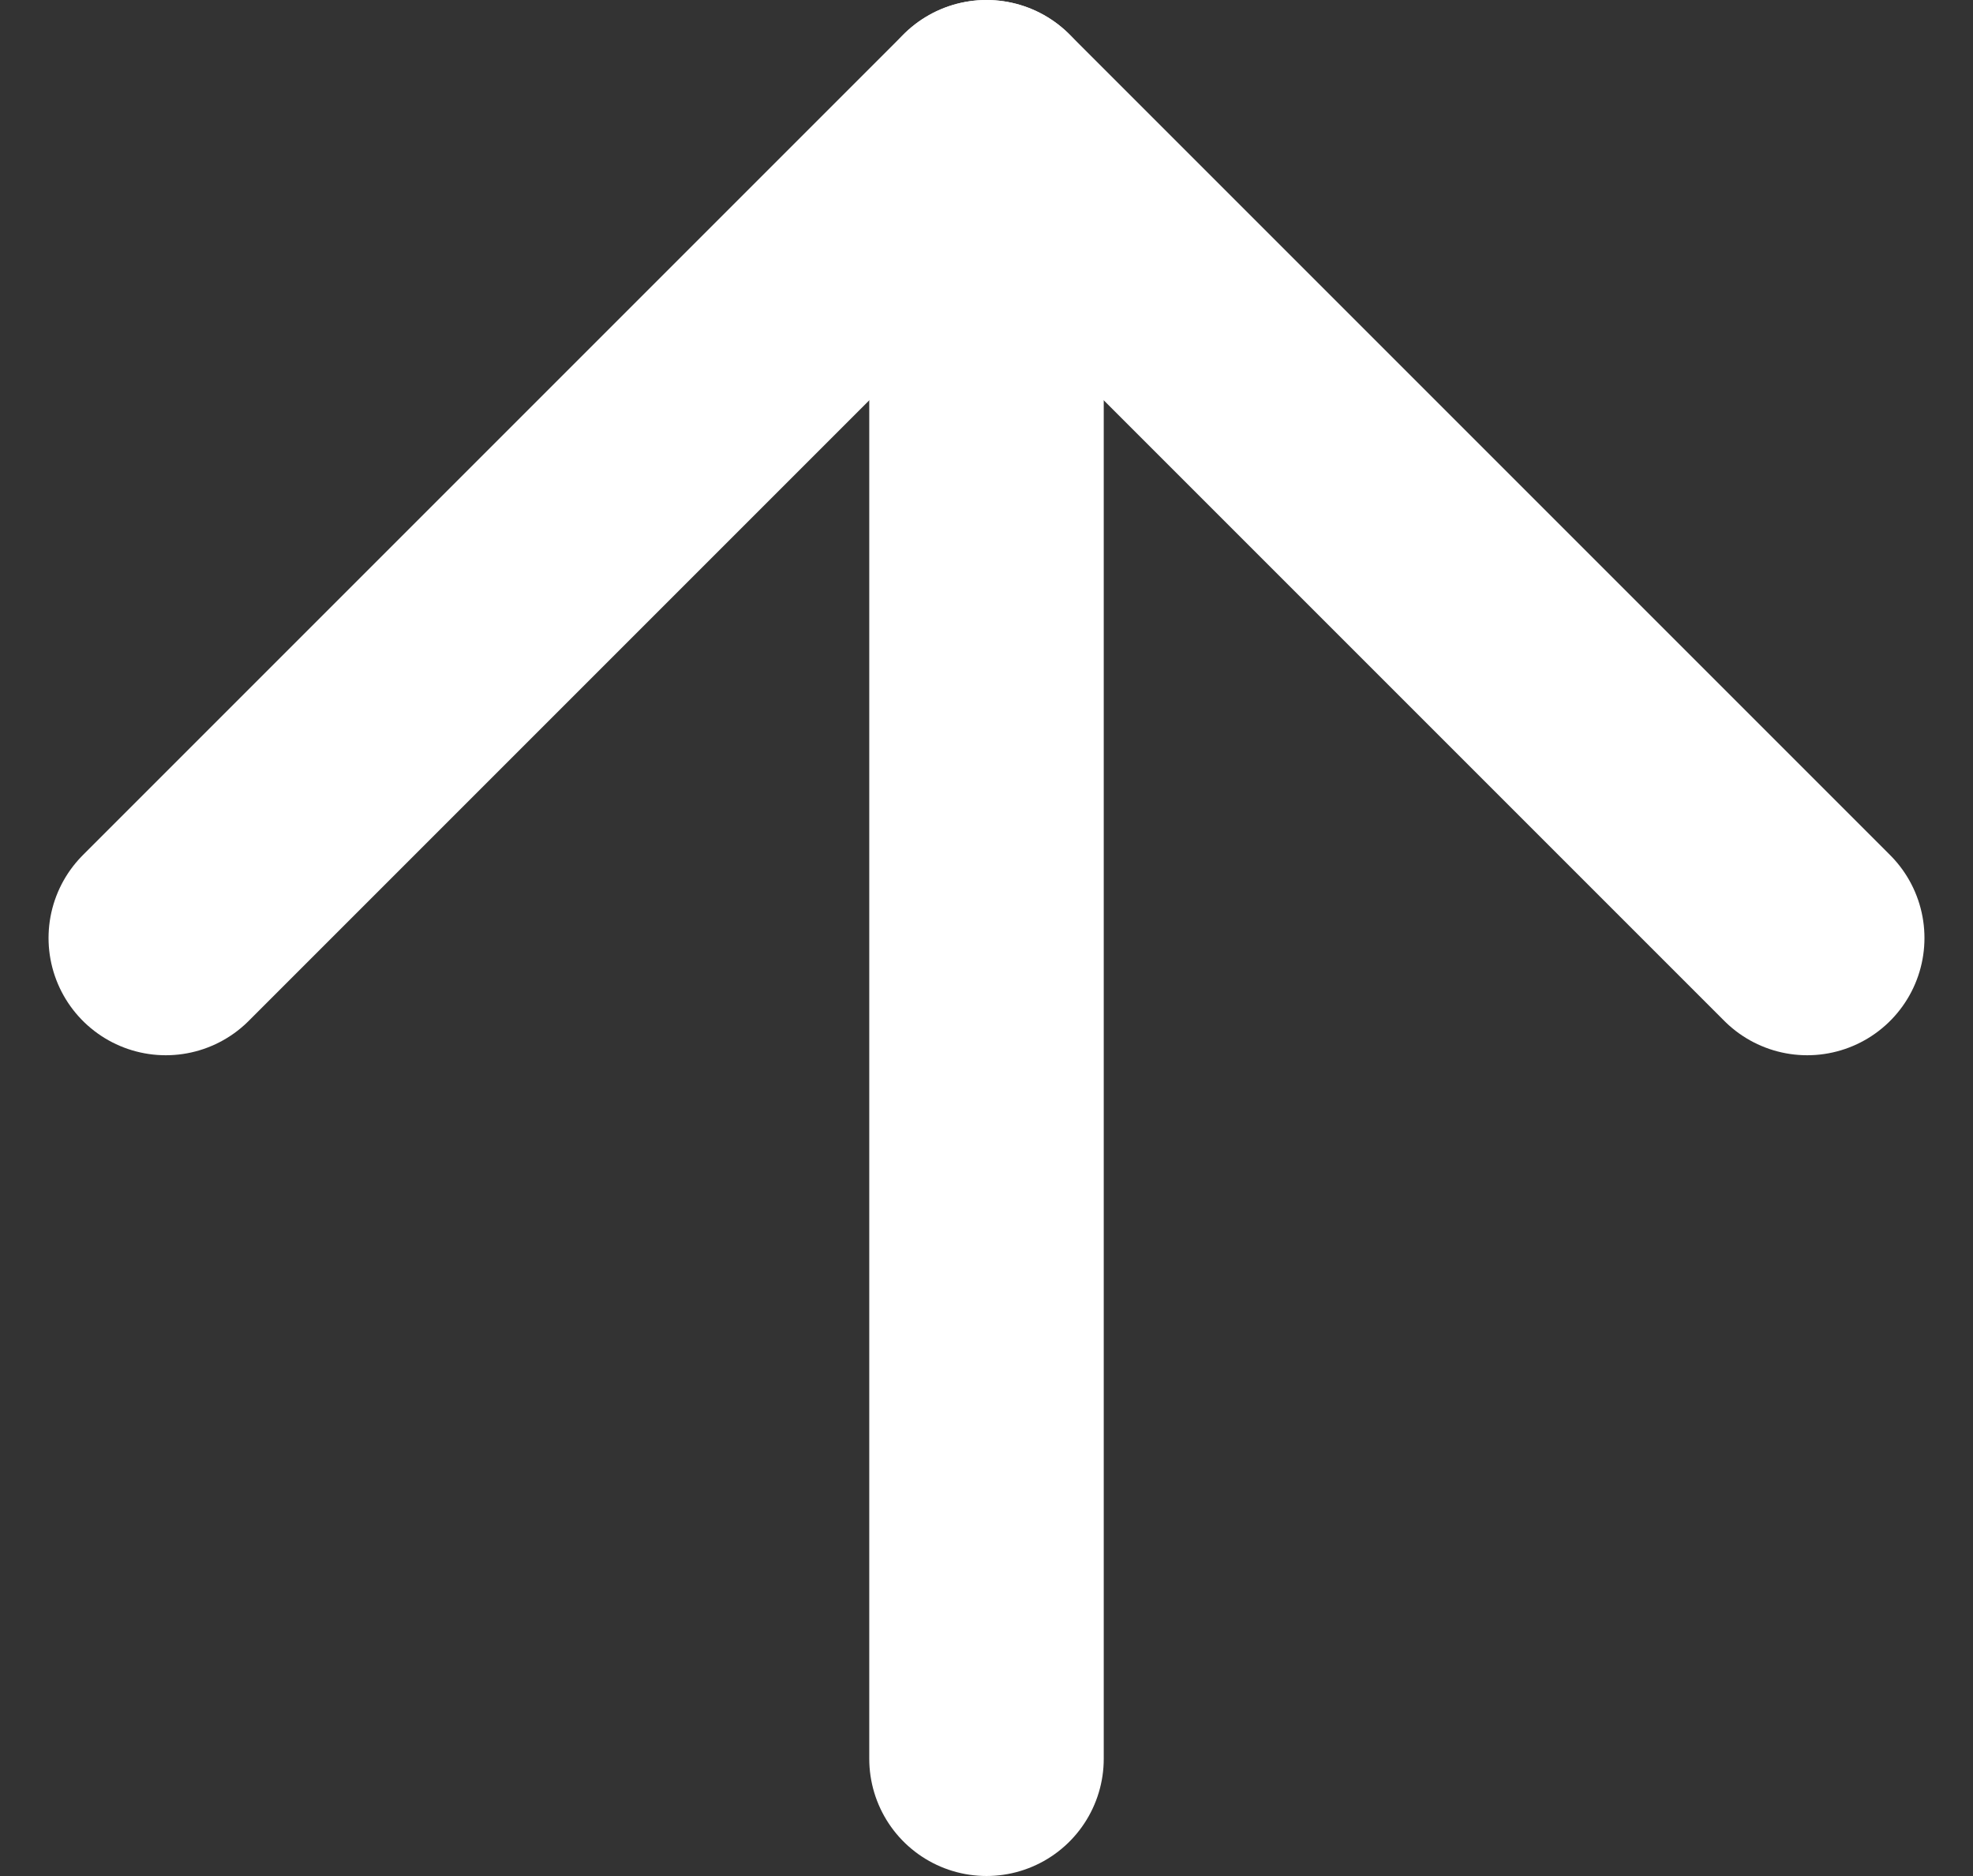
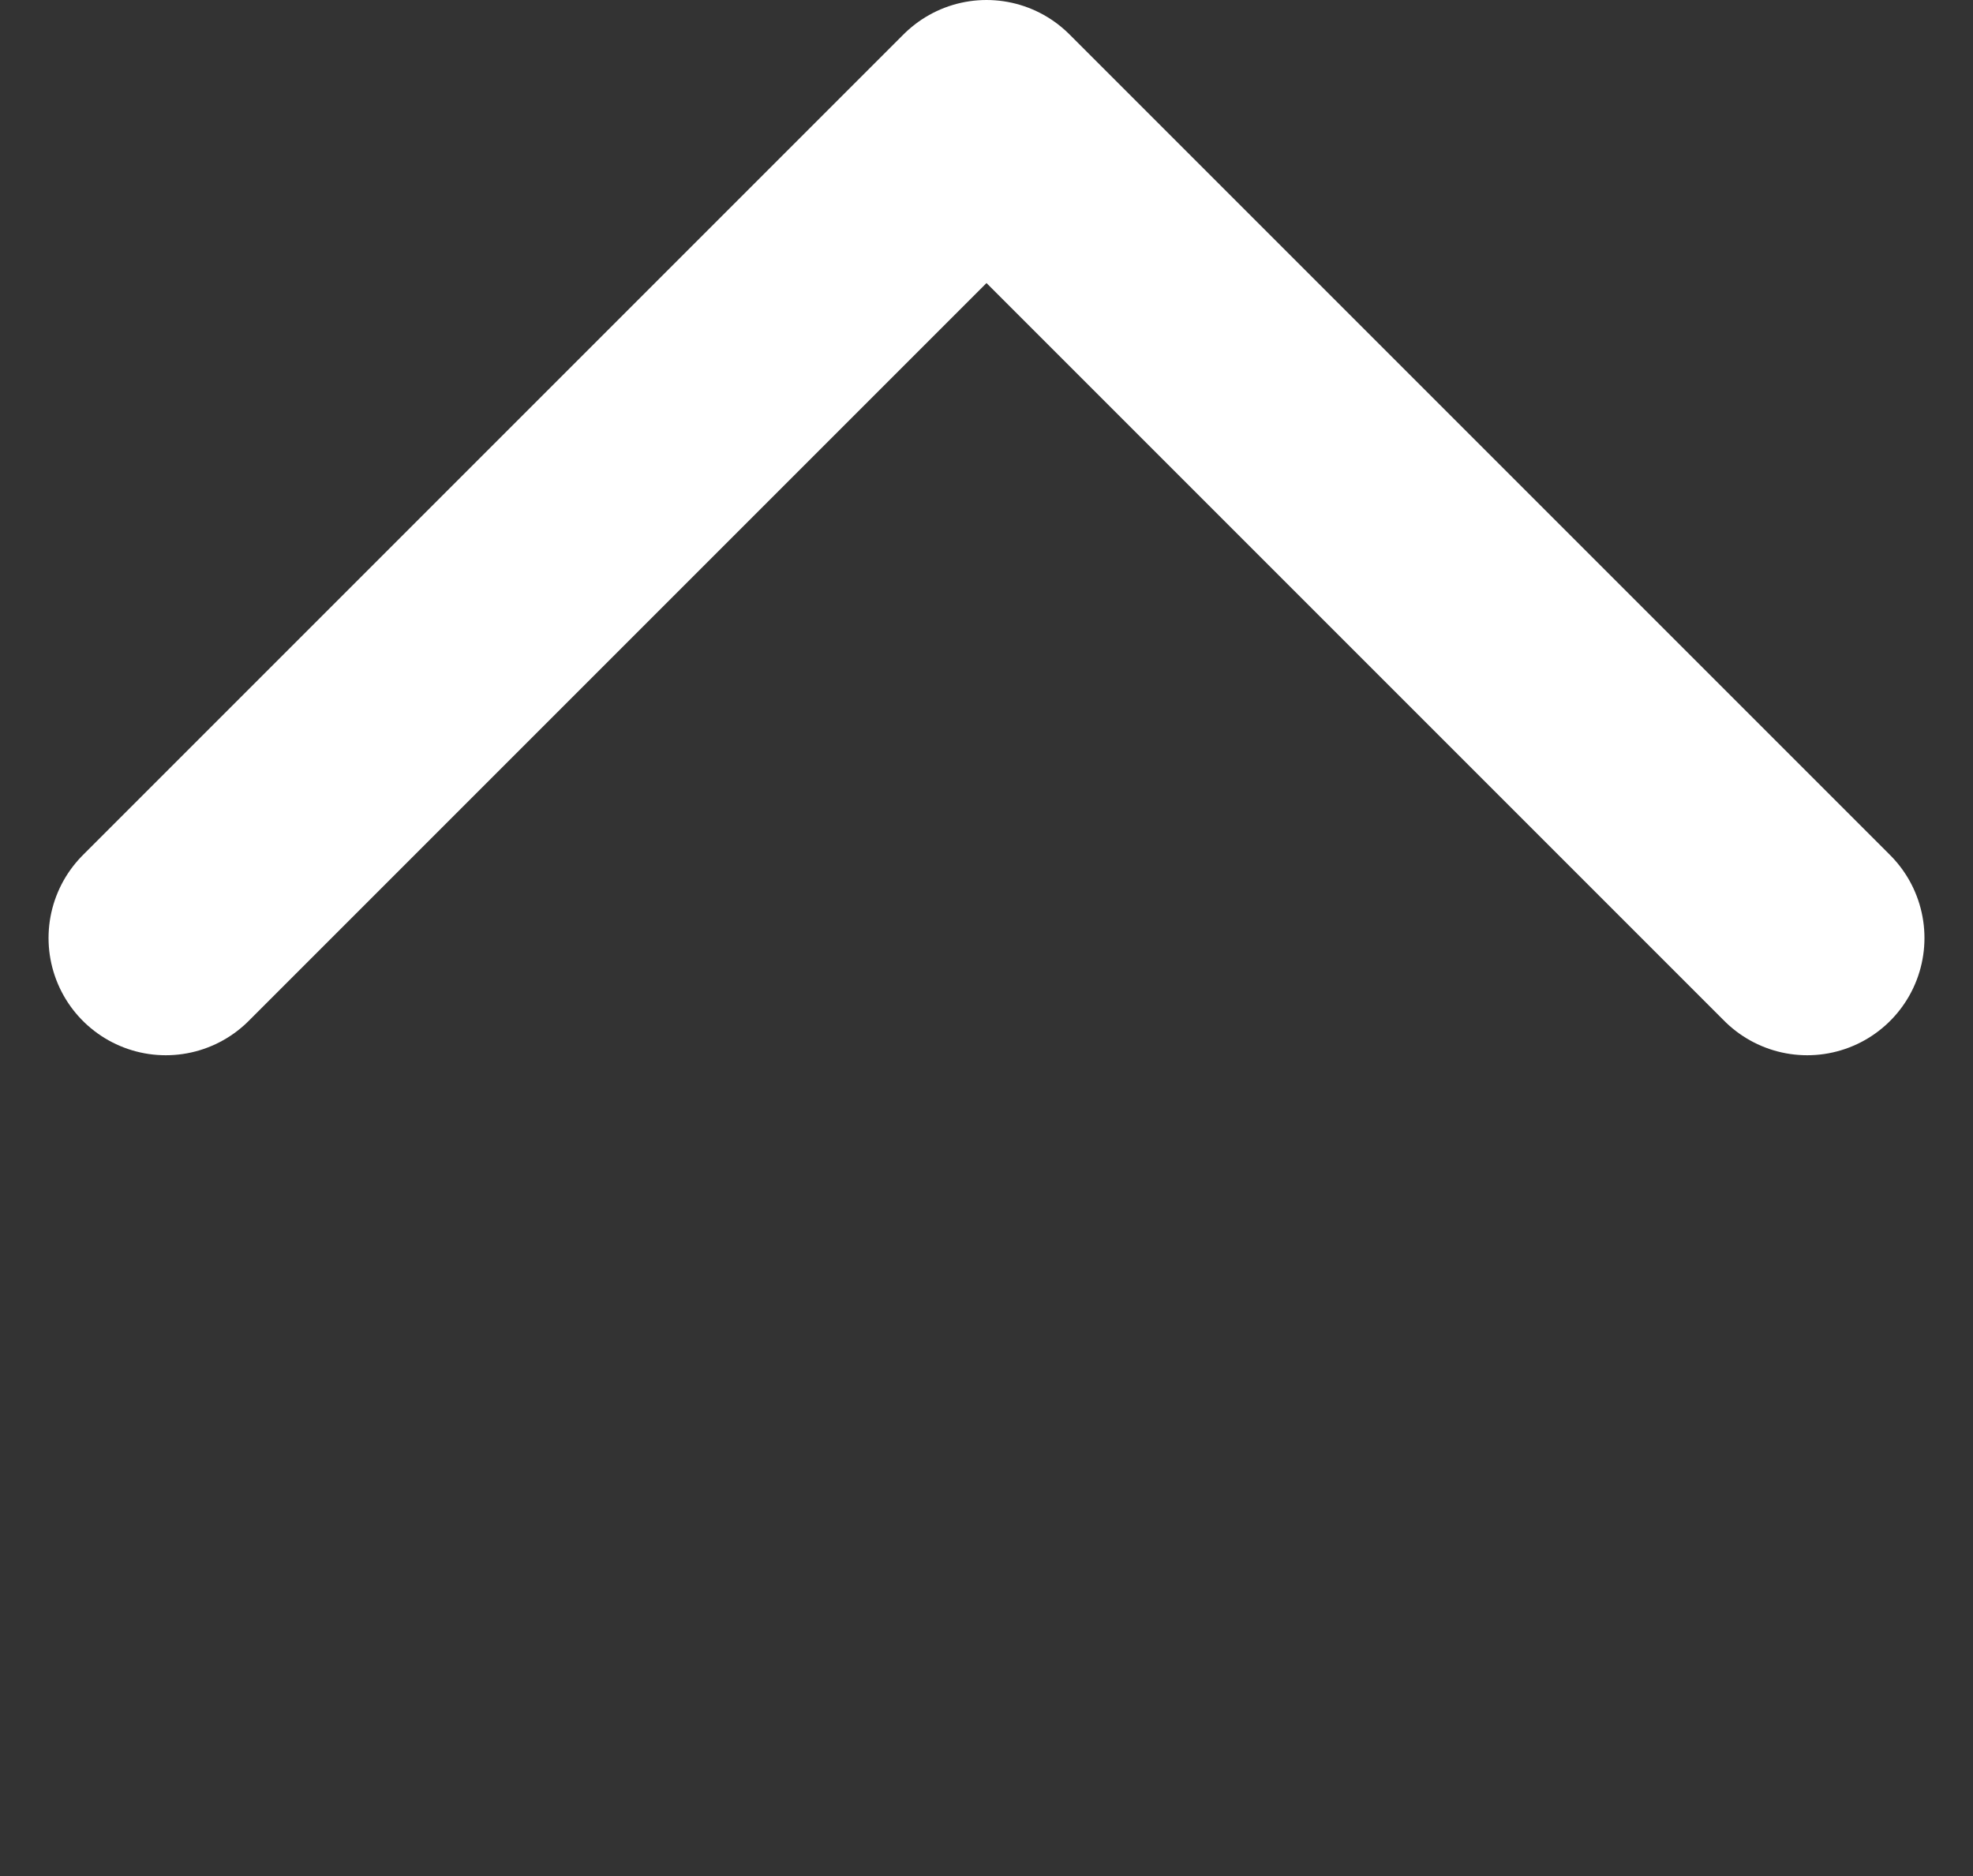
<svg xmlns="http://www.w3.org/2000/svg" width="16.828" height="16" viewBox="0 0 16.828 16">
  <rect x="0" y="0" width="16.828" height="16" fill="#333333" stroke="none" />
  <g id="arrow-up" transform="translate(-3.586 -4)">
-     <line id="Line_5" data-name="Line 5" y1="14" transform="translate(12 5)" fill="none" stroke="#fff" stroke-linecap="round" stroke-linejoin="round" stroke-width="2" />
    <path id="Path_7132" data-name="Path 7132" d="M5,12l7-7,7,7" fill="none" stroke="#fff" stroke-linecap="round" stroke-linejoin="round" stroke-width="2" />
  </g>
</svg>